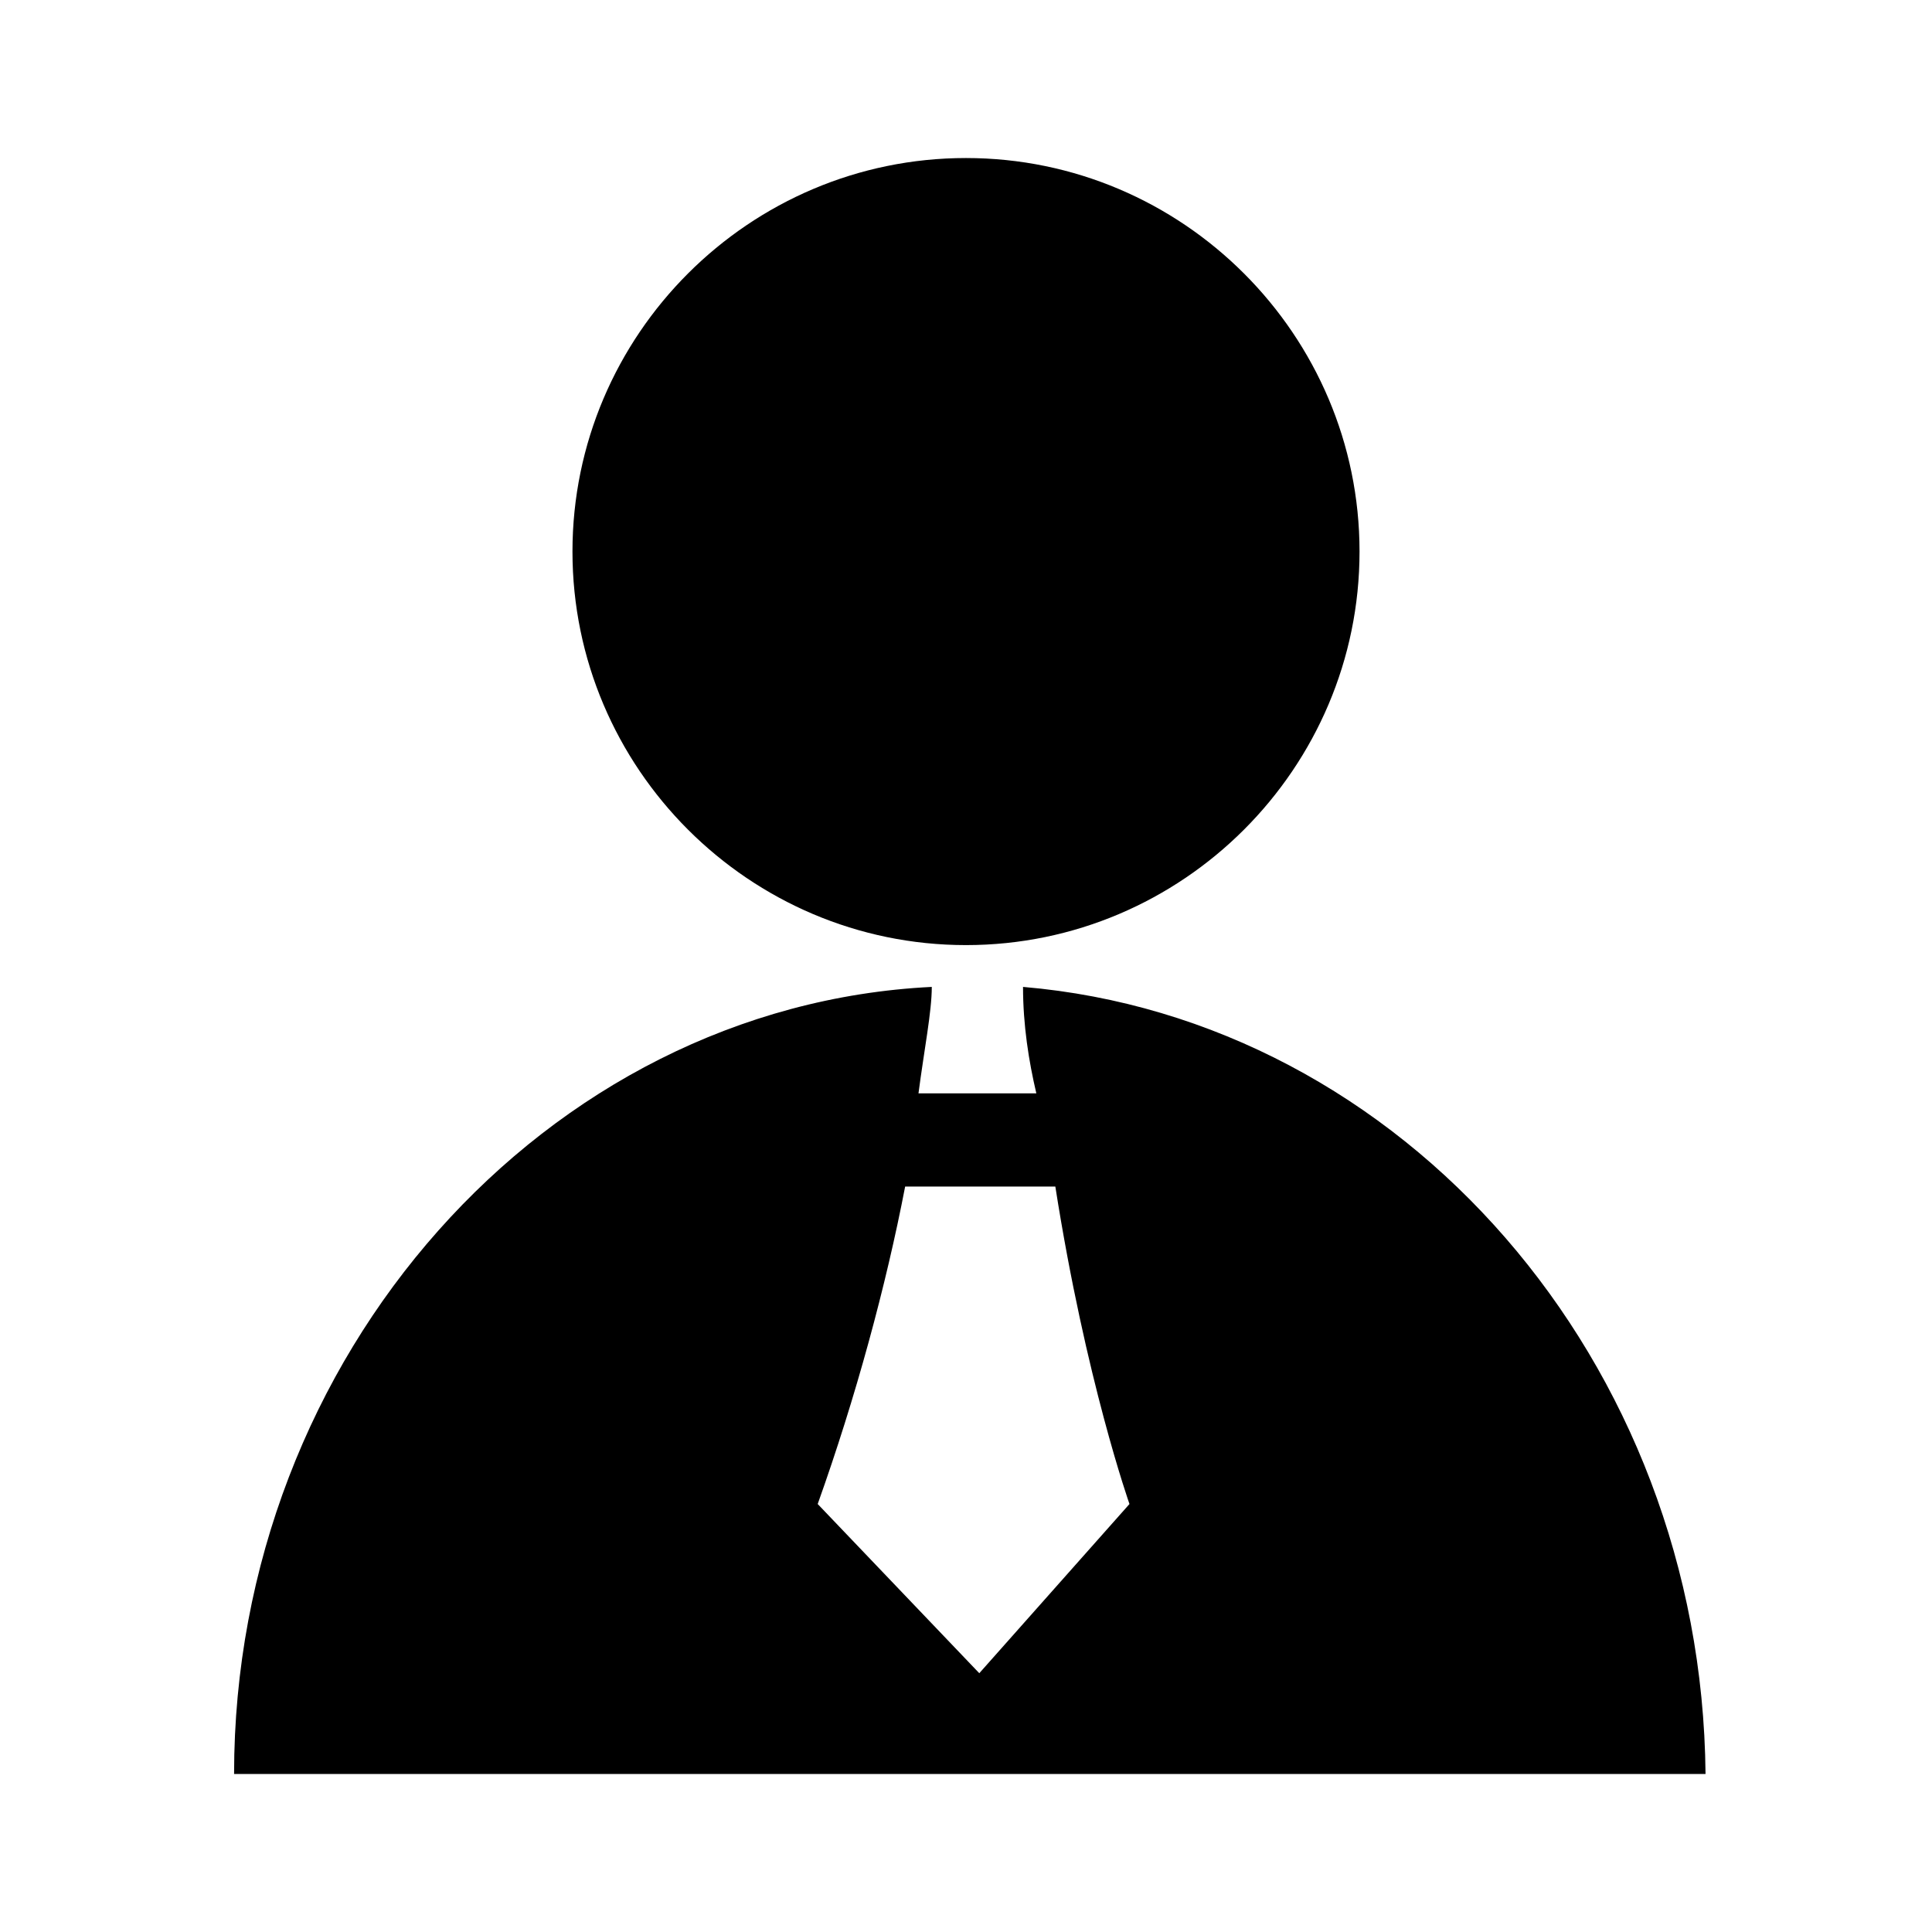
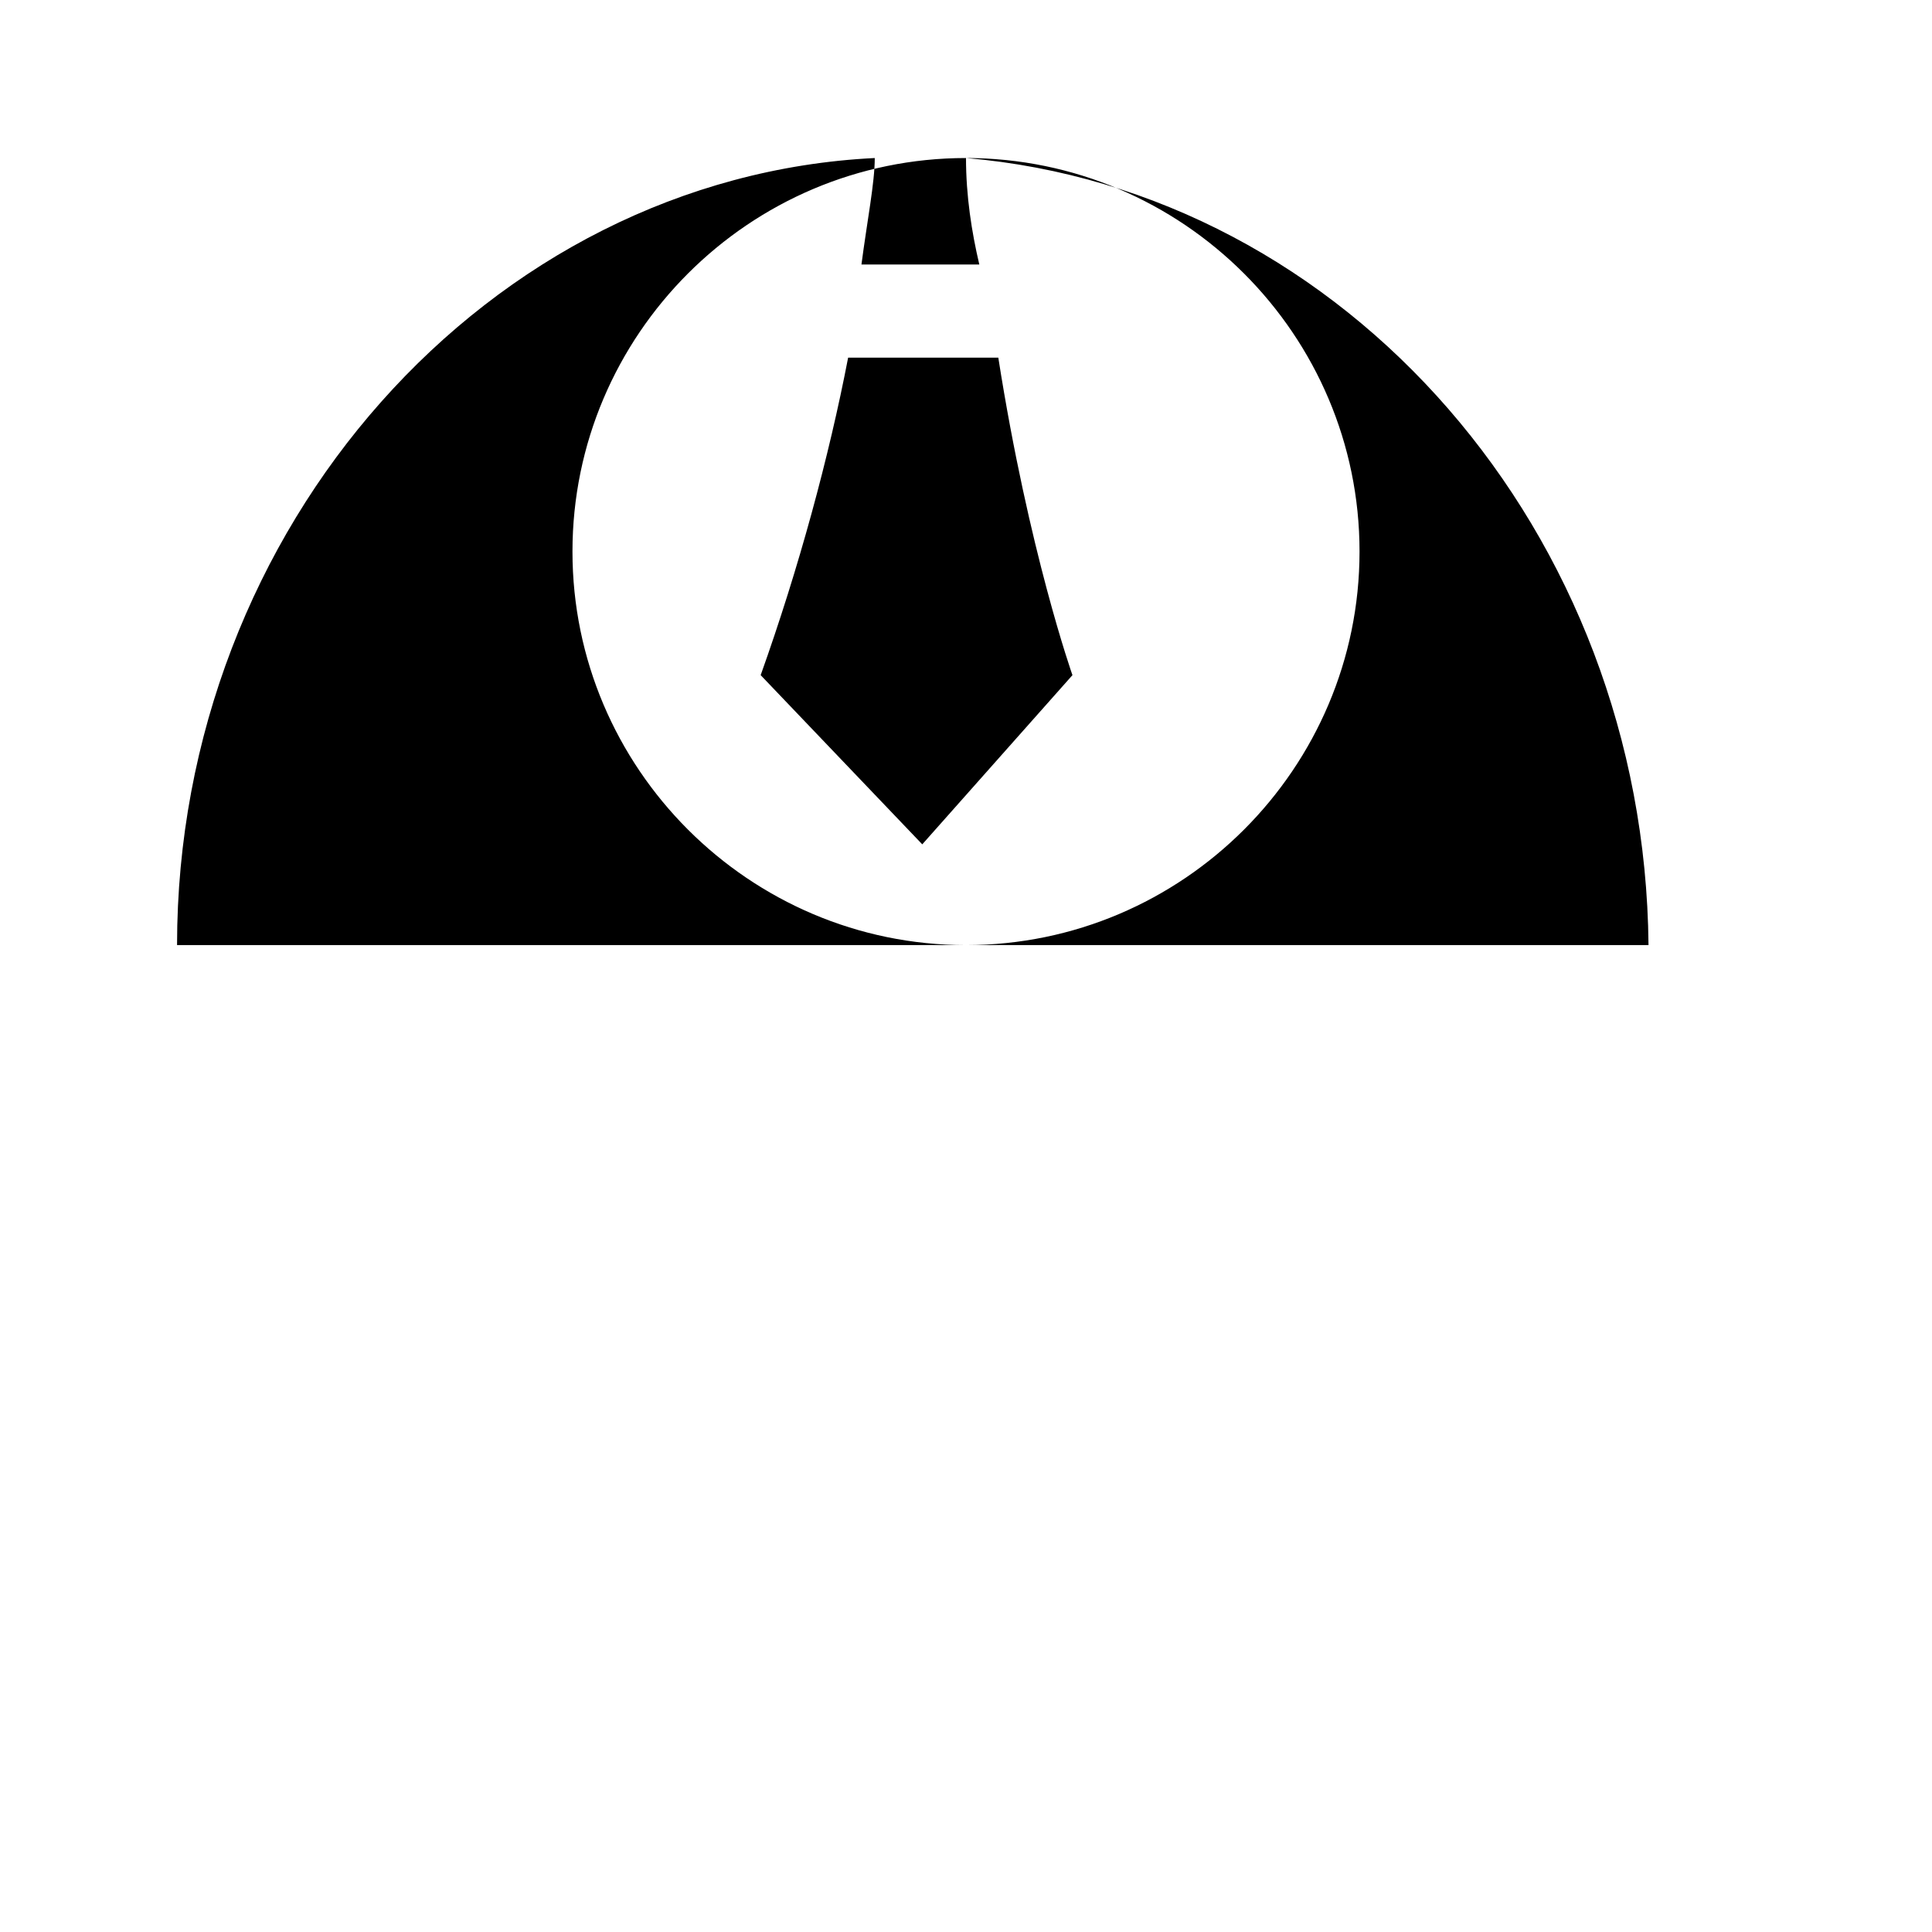
<svg xmlns="http://www.w3.org/2000/svg" fill="#000000" width="800px" height="800px" version="1.1" viewBox="144 144 512 512">
-   <path d="m400 185.88c57.434 0 104.29 46.855 104.29 104.29-0.004 57.434-46.855 104.29-104.29 104.29s-104.29-46.855-104.29-104.29c0-57.434 46.852-104.29 104.29-104.29zm15.113 219.66c0 10.078 1.512 19.648 3.527 28.215h-31.234c1.512-11.586 3.527-21.664 3.527-28.215-102.27 5.039-184.9 97.738-184.9 208.58h389.95c-1.012-109.33-80.109-200.01-180.87-208.58zm-11.59 181.88-42.824-44.84c10.078-28.215 18.137-57.938 23.176-84.137h39.801c8.062 51.387 19.648 84.137 19.648 84.137z" />
+   <path d="m400 185.88c57.434 0 104.29 46.855 104.29 104.29-0.004 57.434-46.855 104.29-104.29 104.29s-104.29-46.855-104.29-104.29c0-57.434 46.852-104.29 104.29-104.29zc0 10.078 1.512 19.648 3.527 28.215h-31.234c1.512-11.586 3.527-21.664 3.527-28.215-102.27 5.039-184.9 97.738-184.9 208.58h389.95c-1.012-109.33-80.109-200.01-180.87-208.58zm-11.59 181.88-42.824-44.84c10.078-28.215 18.137-57.938 23.176-84.137h39.801c8.062 51.387 19.648 84.137 19.648 84.137z" />
</svg>